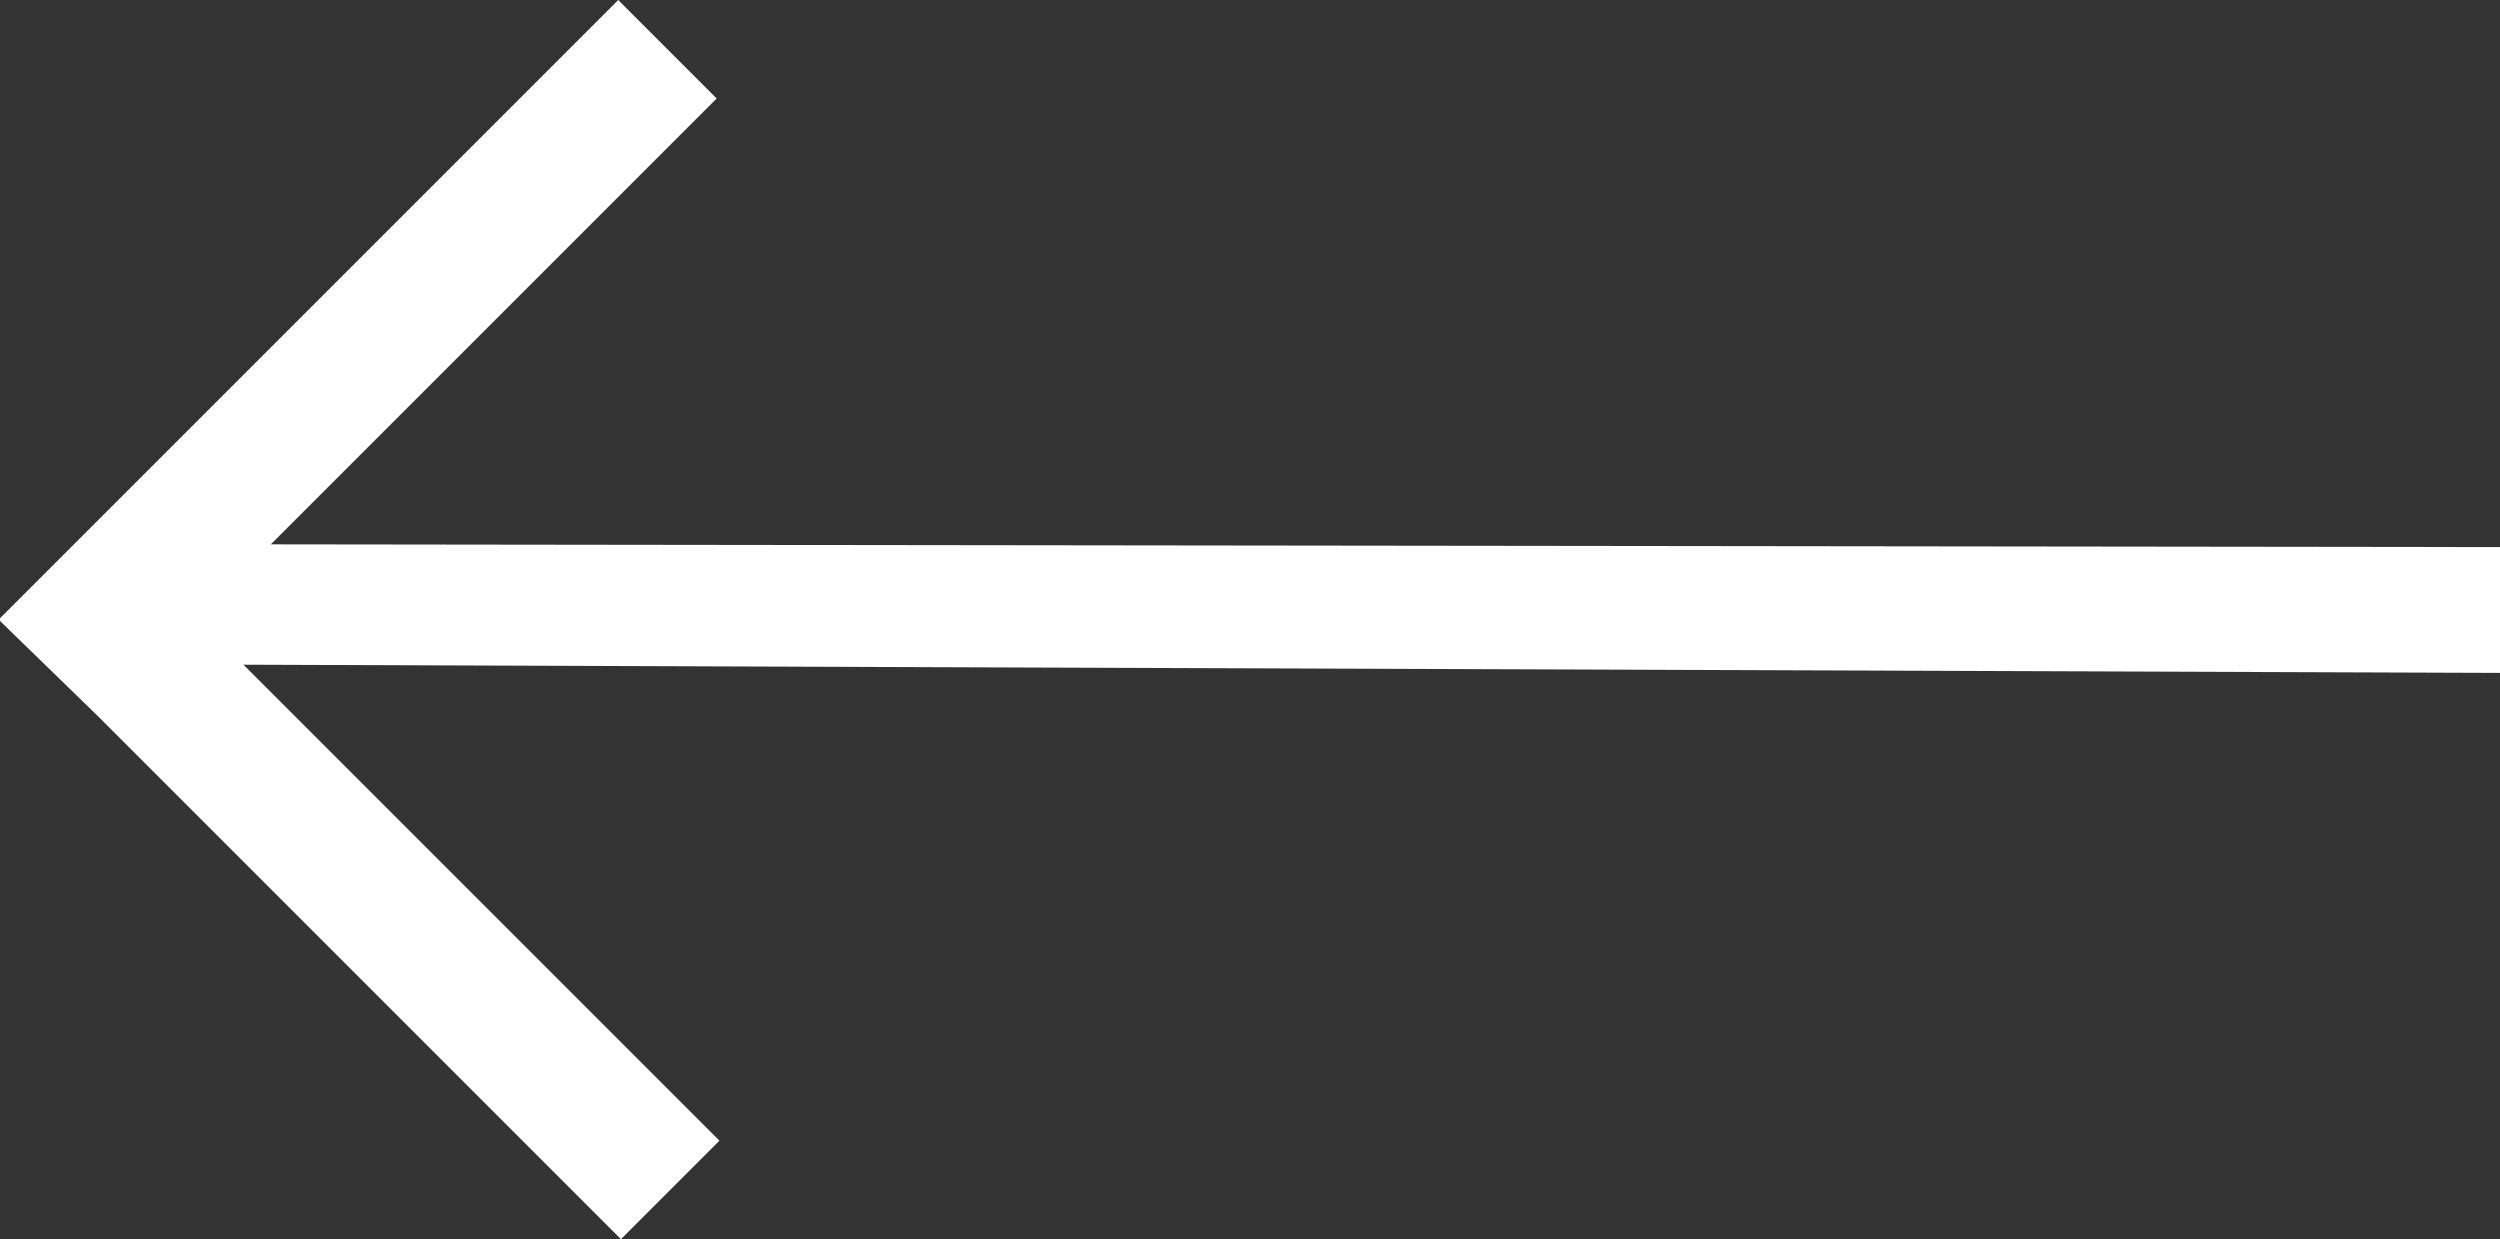
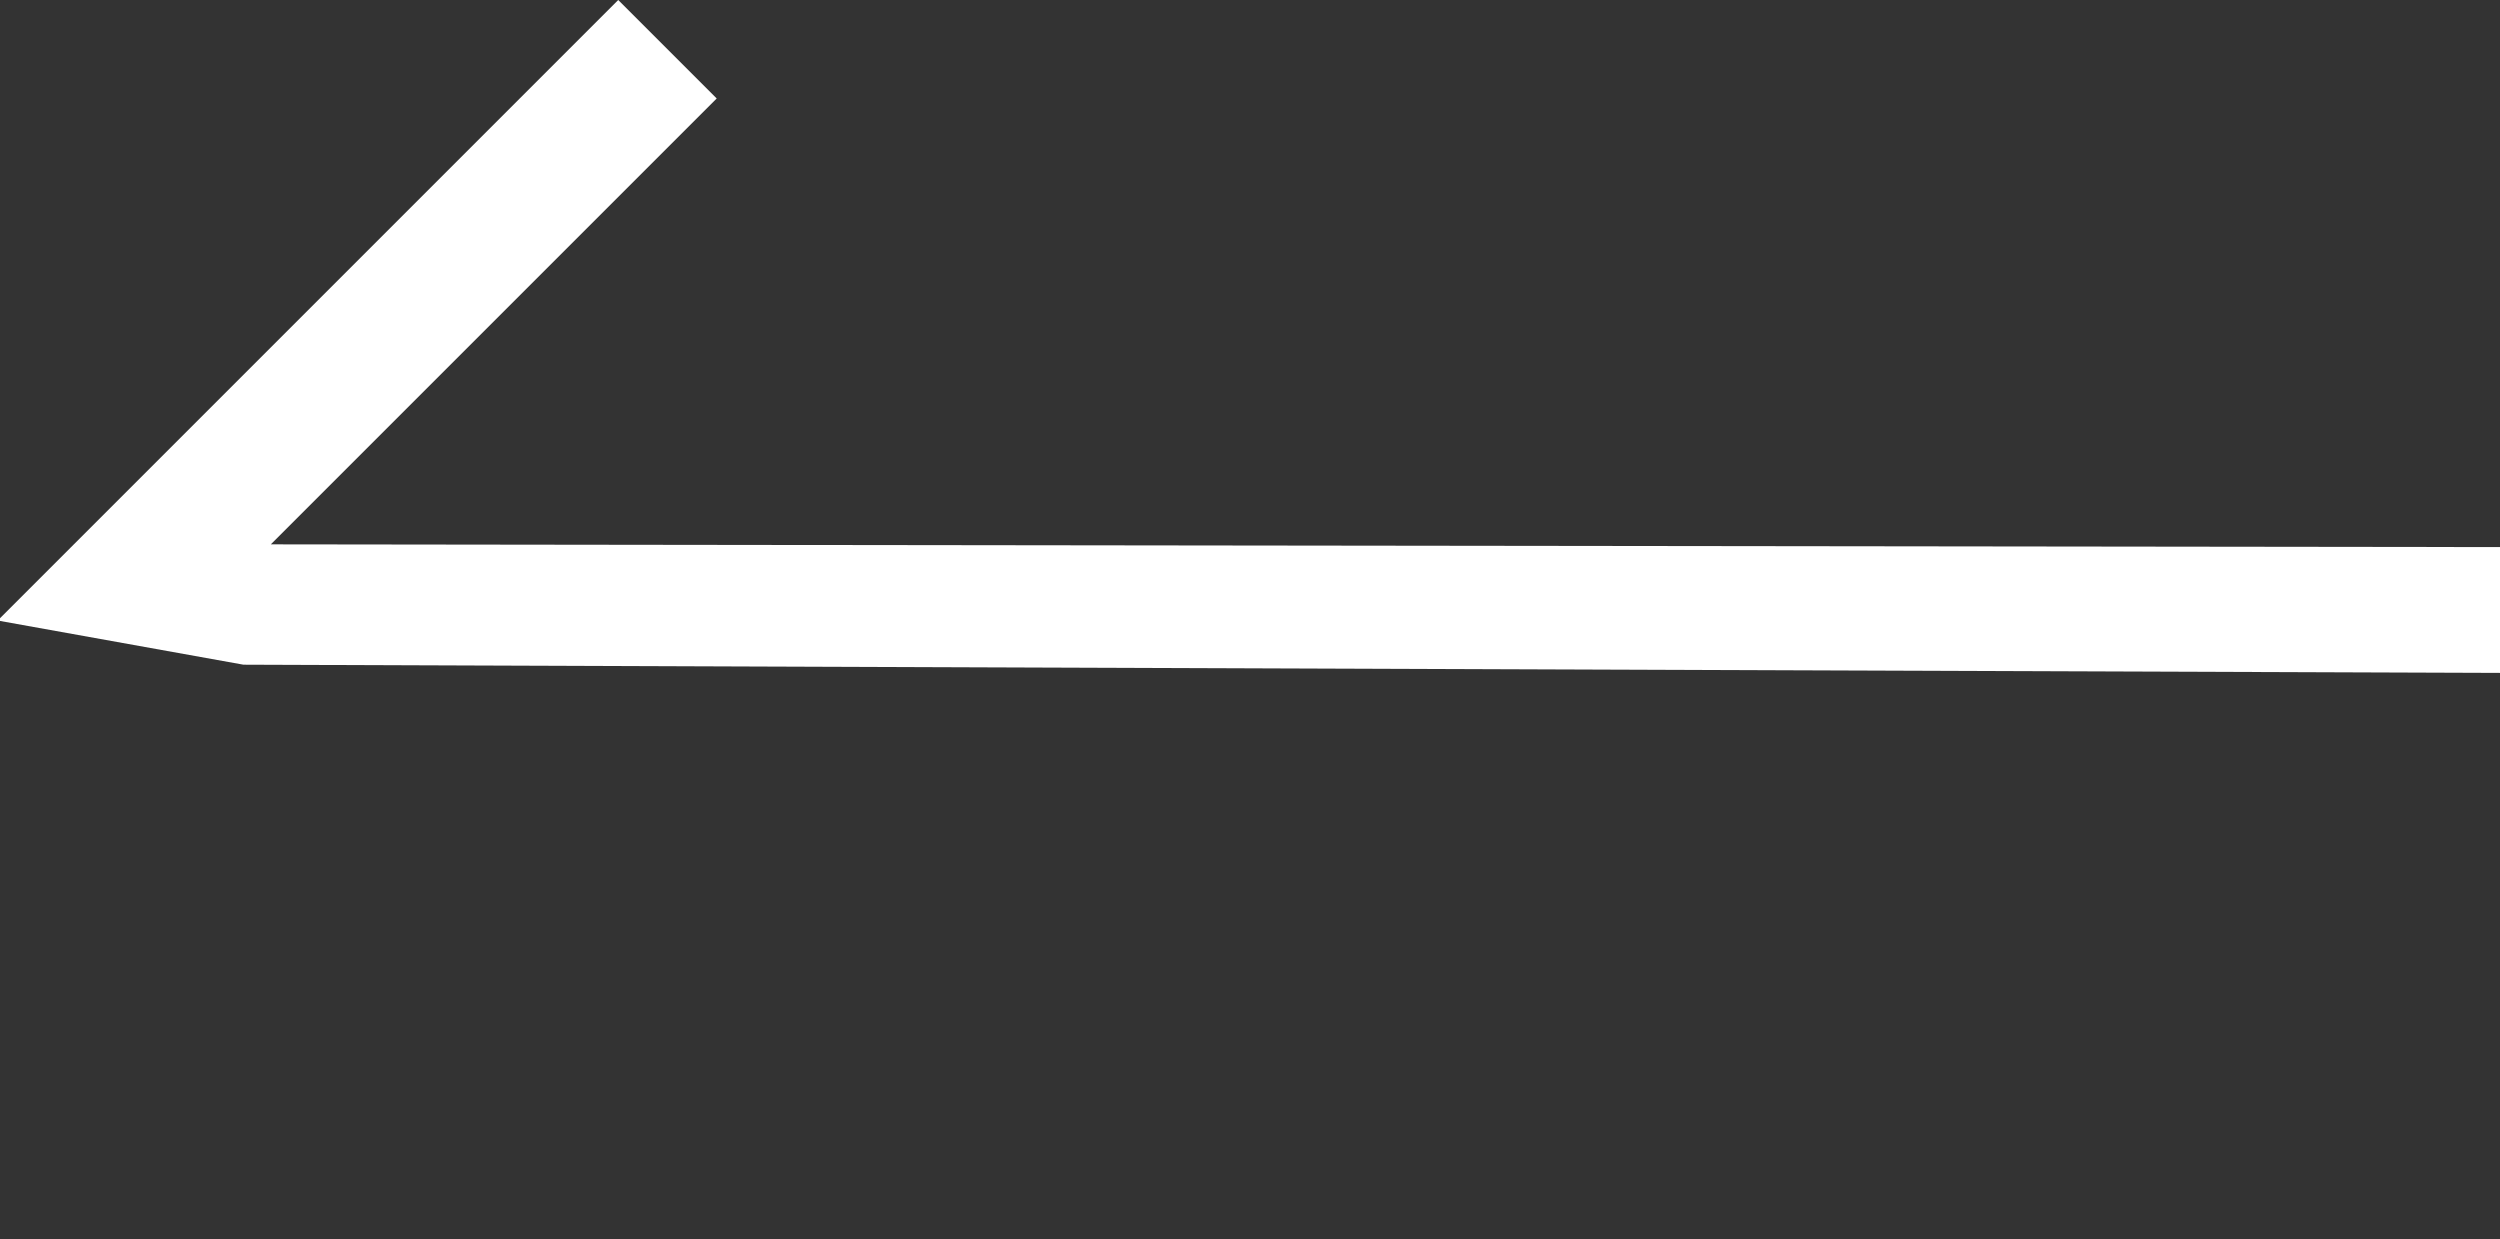
<svg xmlns="http://www.w3.org/2000/svg" width="47.492" height="23.54" viewBox="0 0 47.492 23.54">
  <rect x="0" y="0" width="47.492" height="23.54" fill="#333333" stroke="none" />
  <g id="noun-arrow-2840920" transform="translate(120.492 440) rotate(90)">
    <g id="Group_153482" data-name="Group 153482" transform="translate(-440 85)">
-       <path id="Path_1510" data-name="Path 1510" d="M209.627,112.867,209.783,70h-2.39l-.052,42.347-8.47-8.47L197,105.748l11.744,11.744h.052l1.819-1.871,9.925-9.925-1.871-1.871Z" transform="translate(-197 -82)" fill="#fff" fill-rule="evenodd" />
+       <path id="Path_1510" data-name="Path 1510" d="M209.627,112.867,209.783,70h-2.39l-.052,42.347-8.47-8.47L197,105.748l11.744,11.744h.052Z" transform="translate(-197 -82)" fill="#fff" fill-rule="evenodd" />
    </g>
  </g>
</svg>